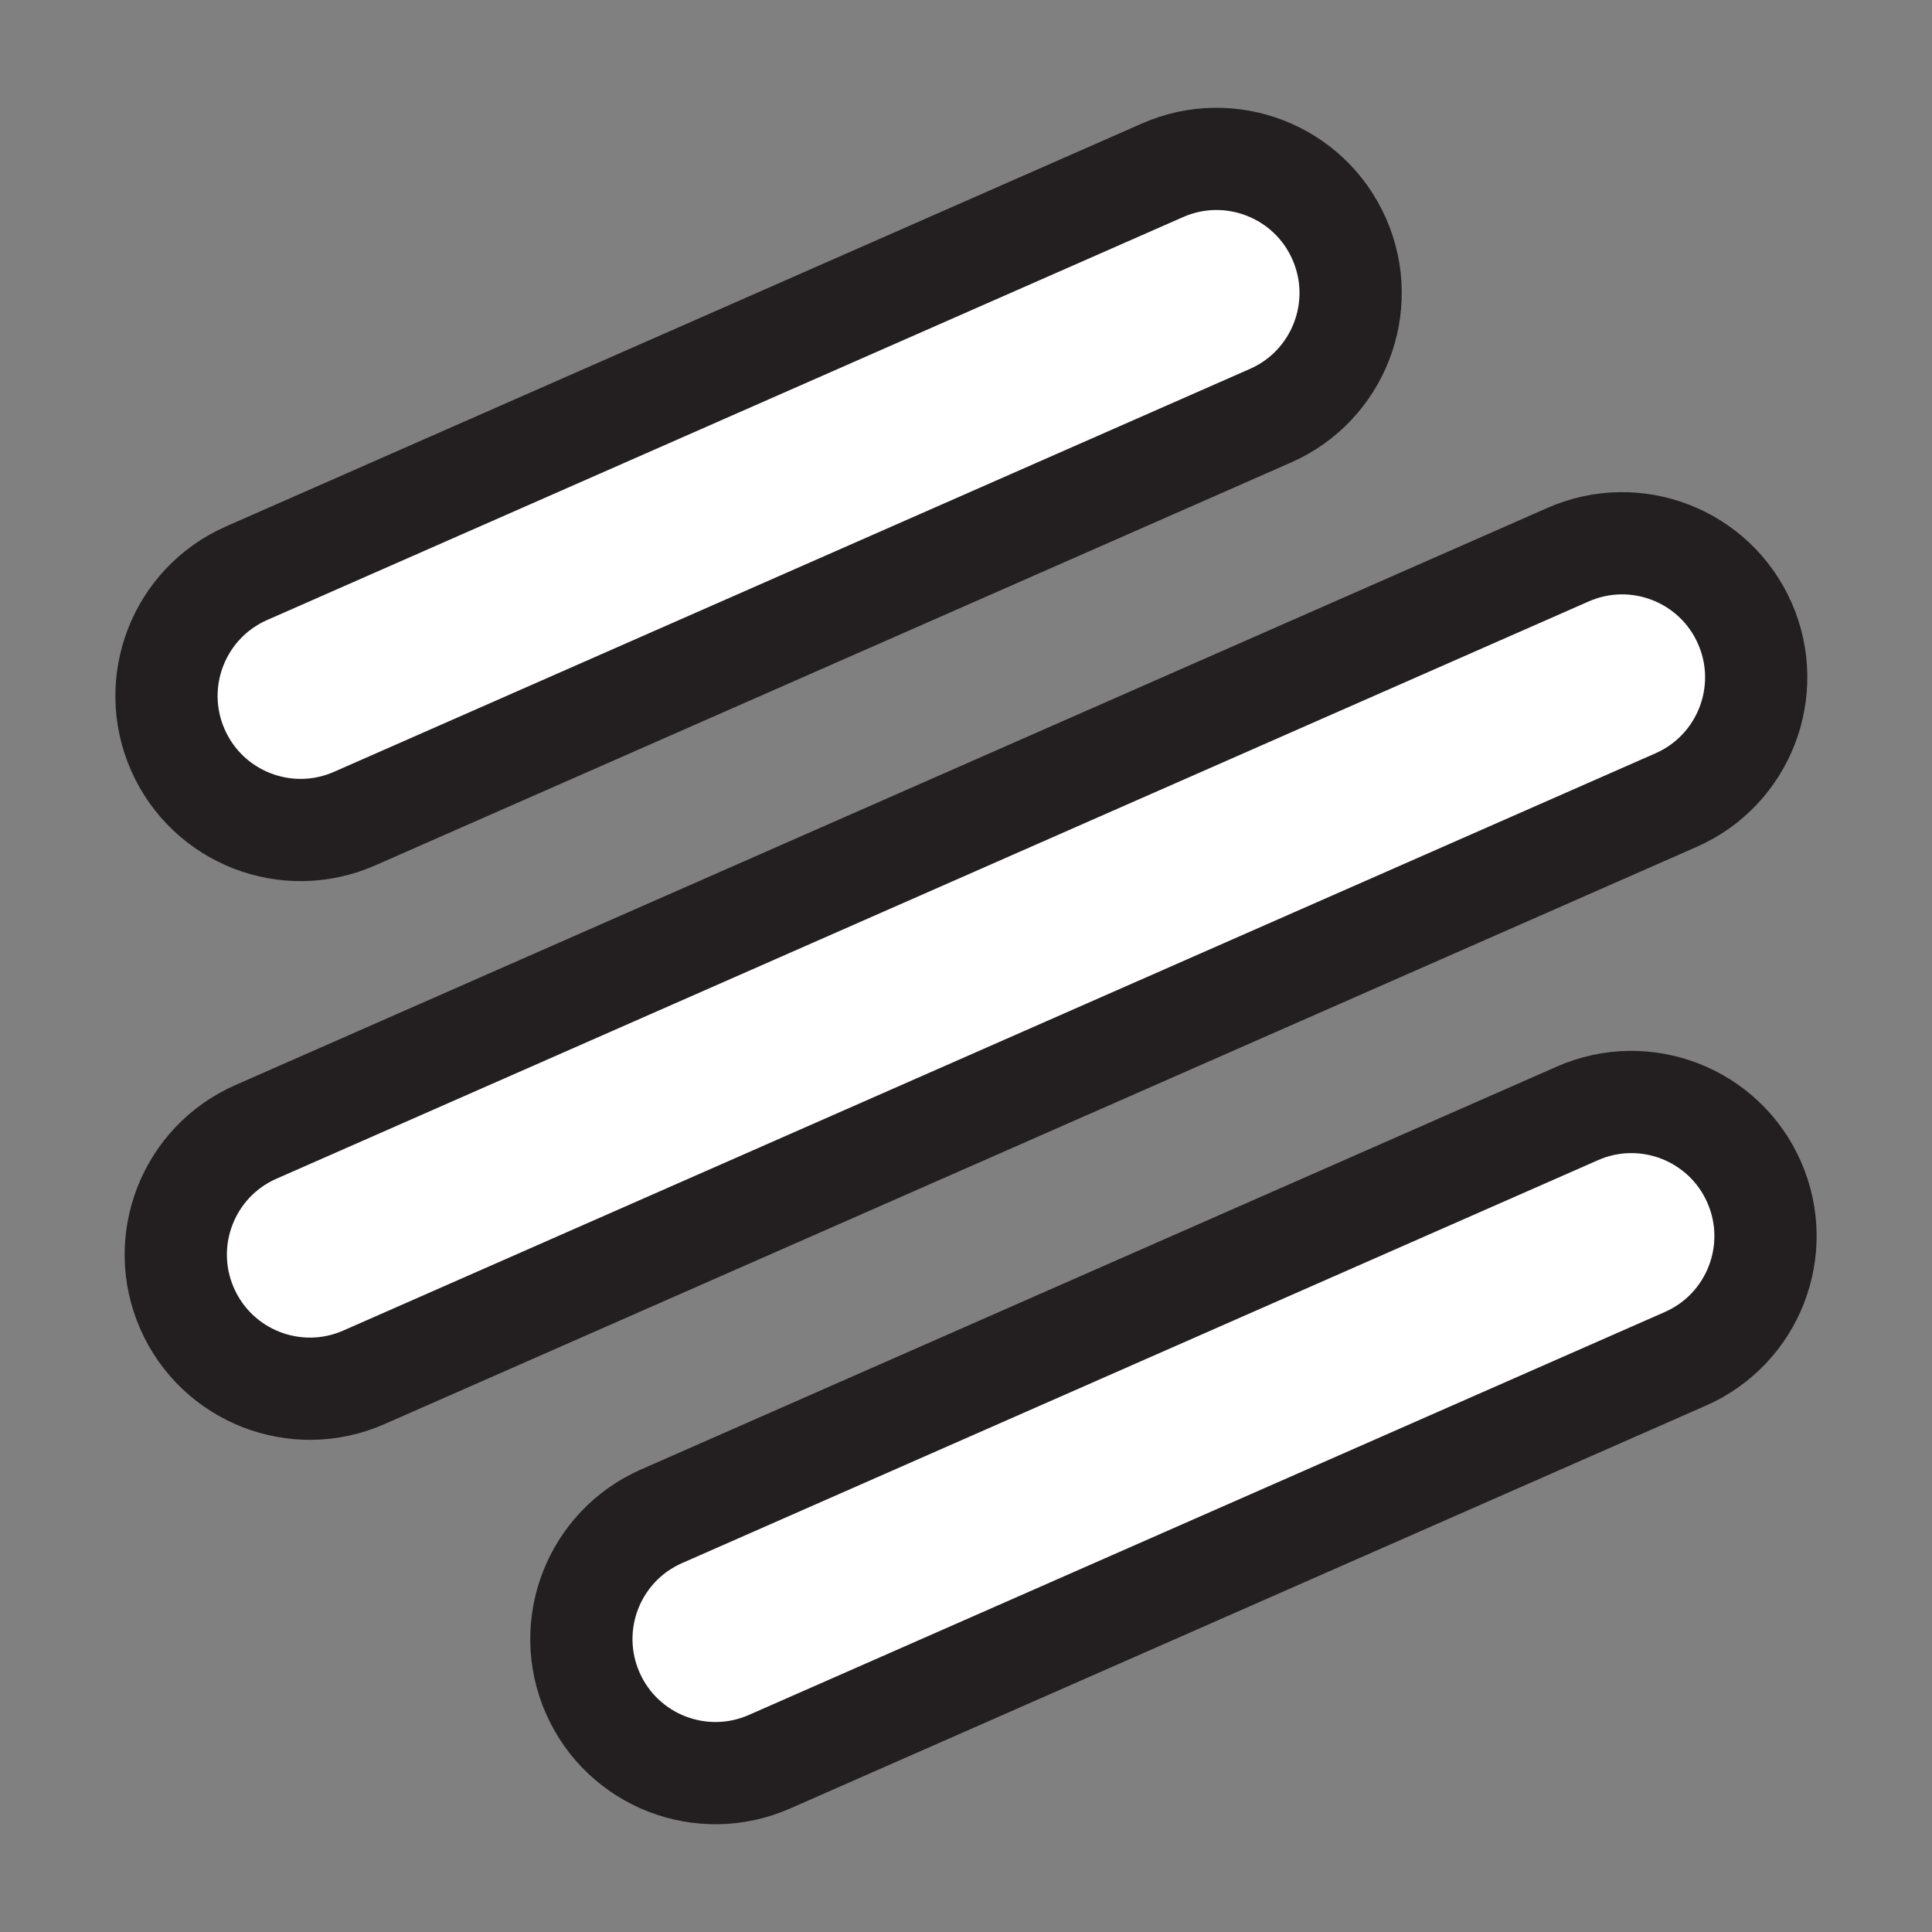
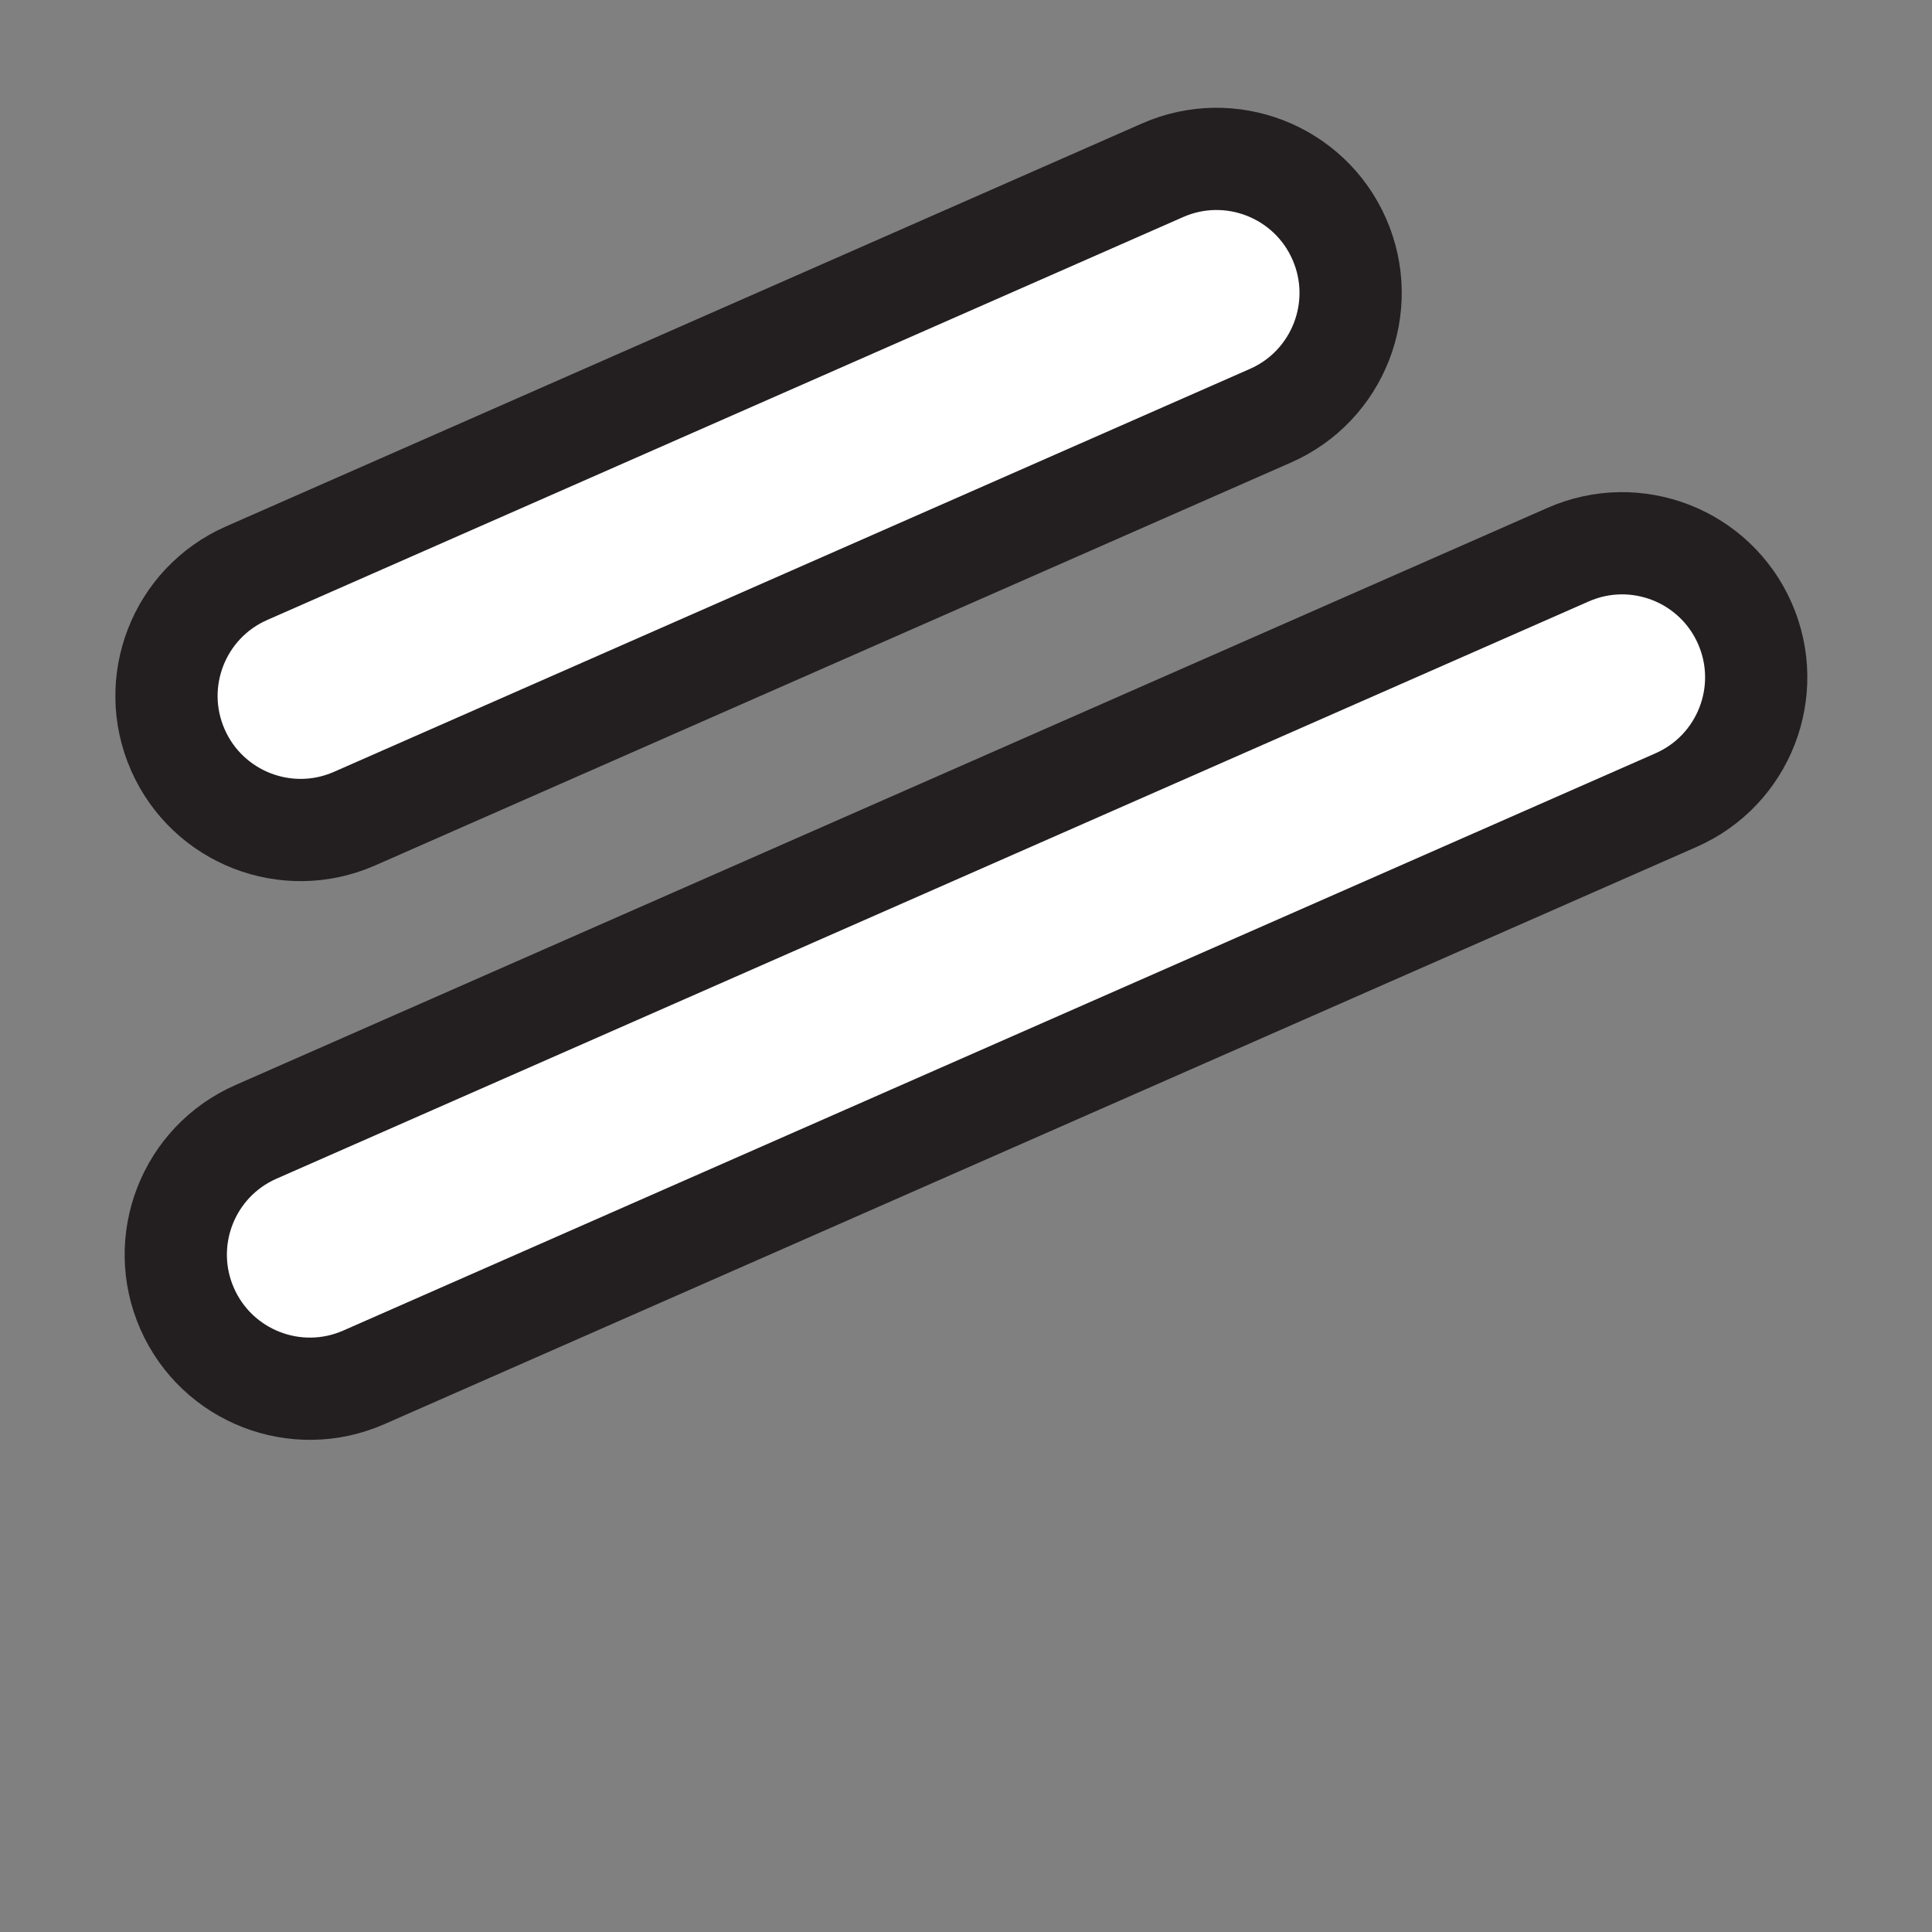
<svg xmlns="http://www.w3.org/2000/svg" version="1.1" id="Layer_1" x="0px" y="0px" width="113.386px" height="113.386px" viewBox="0 0 113.386 113.386" style="enable-background:new 0 0 113.386 113.386;" xml:space="preserve">
  <rect x="0" y="0" width="113.386" height="113.386" fill="#808080" stroke="none" />
  <g>
    <path style="fill:#FFFFFF;stroke:#231F20;stroke-width:6;stroke-miterlimit:10;" d="M98.368,46.955L21.354,80.834   c-3.977,1.75-8.62-0.056-10.37-4.034l0,0c-1.75-3.977,0.056-8.62,4.034-10.37l77.014-33.879   c3.977-1.75,8.62,0.056,10.37,4.034l0,0C104.151,40.563,102.345,45.205,98.368,46.955z" />
    <path style="fill:#FFFFFF;stroke:#231F20;stroke-width:6;stroke-miterlimit:10;" d="M74.564,24.396L20.809,48.044   c-3.977,1.75-8.62-0.056-10.37-4.034l0,0c-1.75-3.977,0.056-8.62,4.034-10.37L68.228,9.993   c3.977-1.75,8.62,0.056,10.37,4.034l0,0C80.348,18.003,78.542,22.646,74.564,24.396z" />
-     <path style="fill:#FFFFFF;stroke:#231F20;stroke-width:6;stroke-miterlimit:10;" d="M38.821,88.99l53.756-23.648   c3.977-1.75,8.62,0.056,10.37,4.034l0,0c1.75,3.977-0.056,8.62-4.034,10.37l-53.756,23.648   c-3.977,1.75-8.62-0.056-10.37-4.034l0,0C33.038,95.382,34.844,90.74,38.821,88.99z" />
  </g>
</svg>